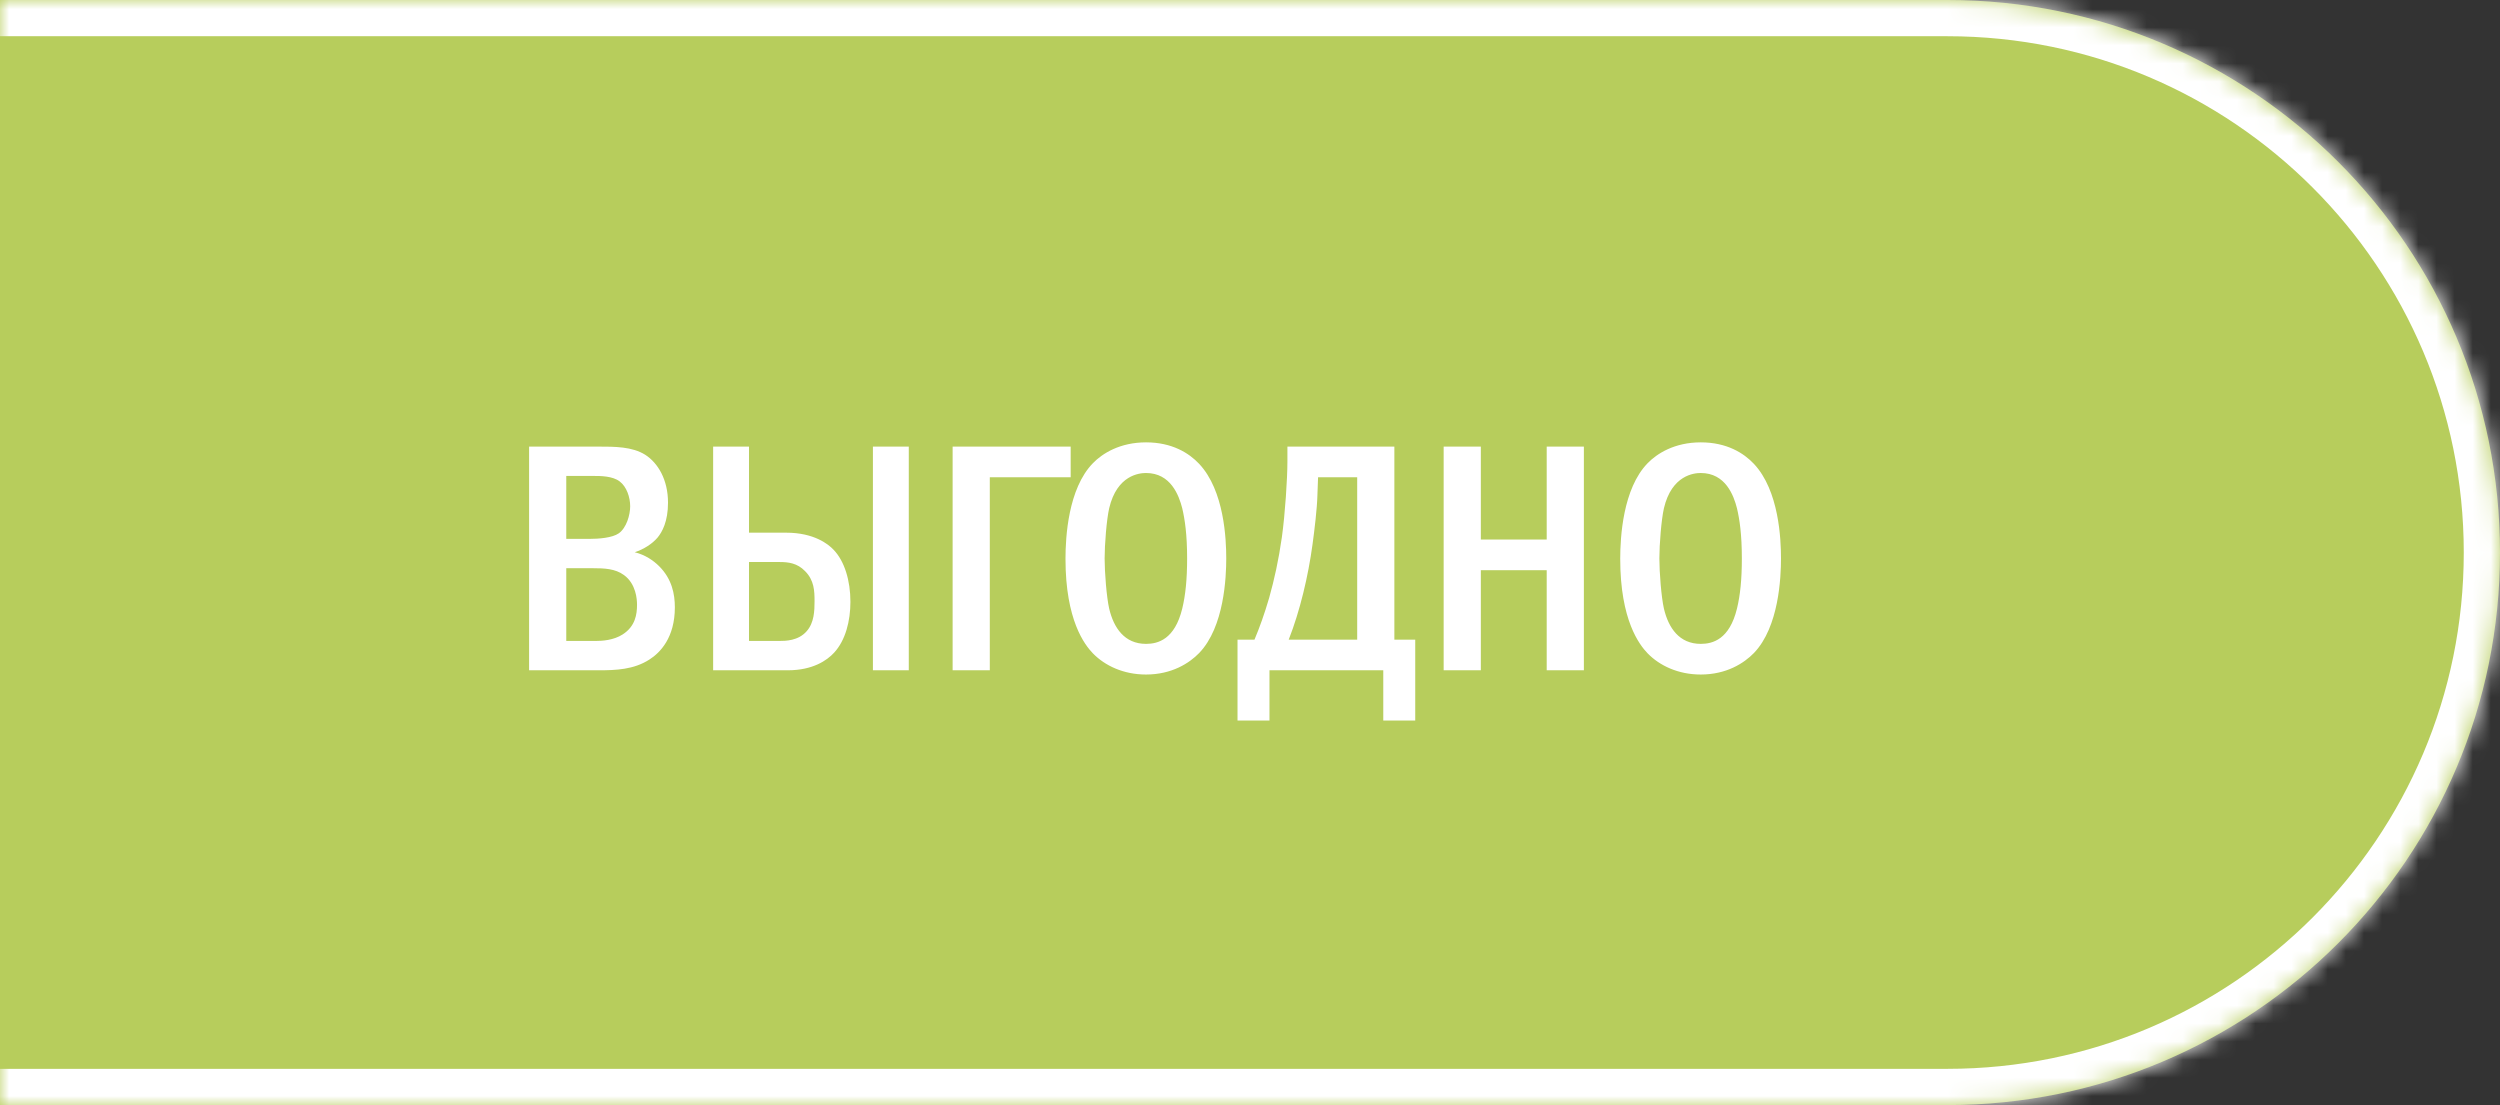
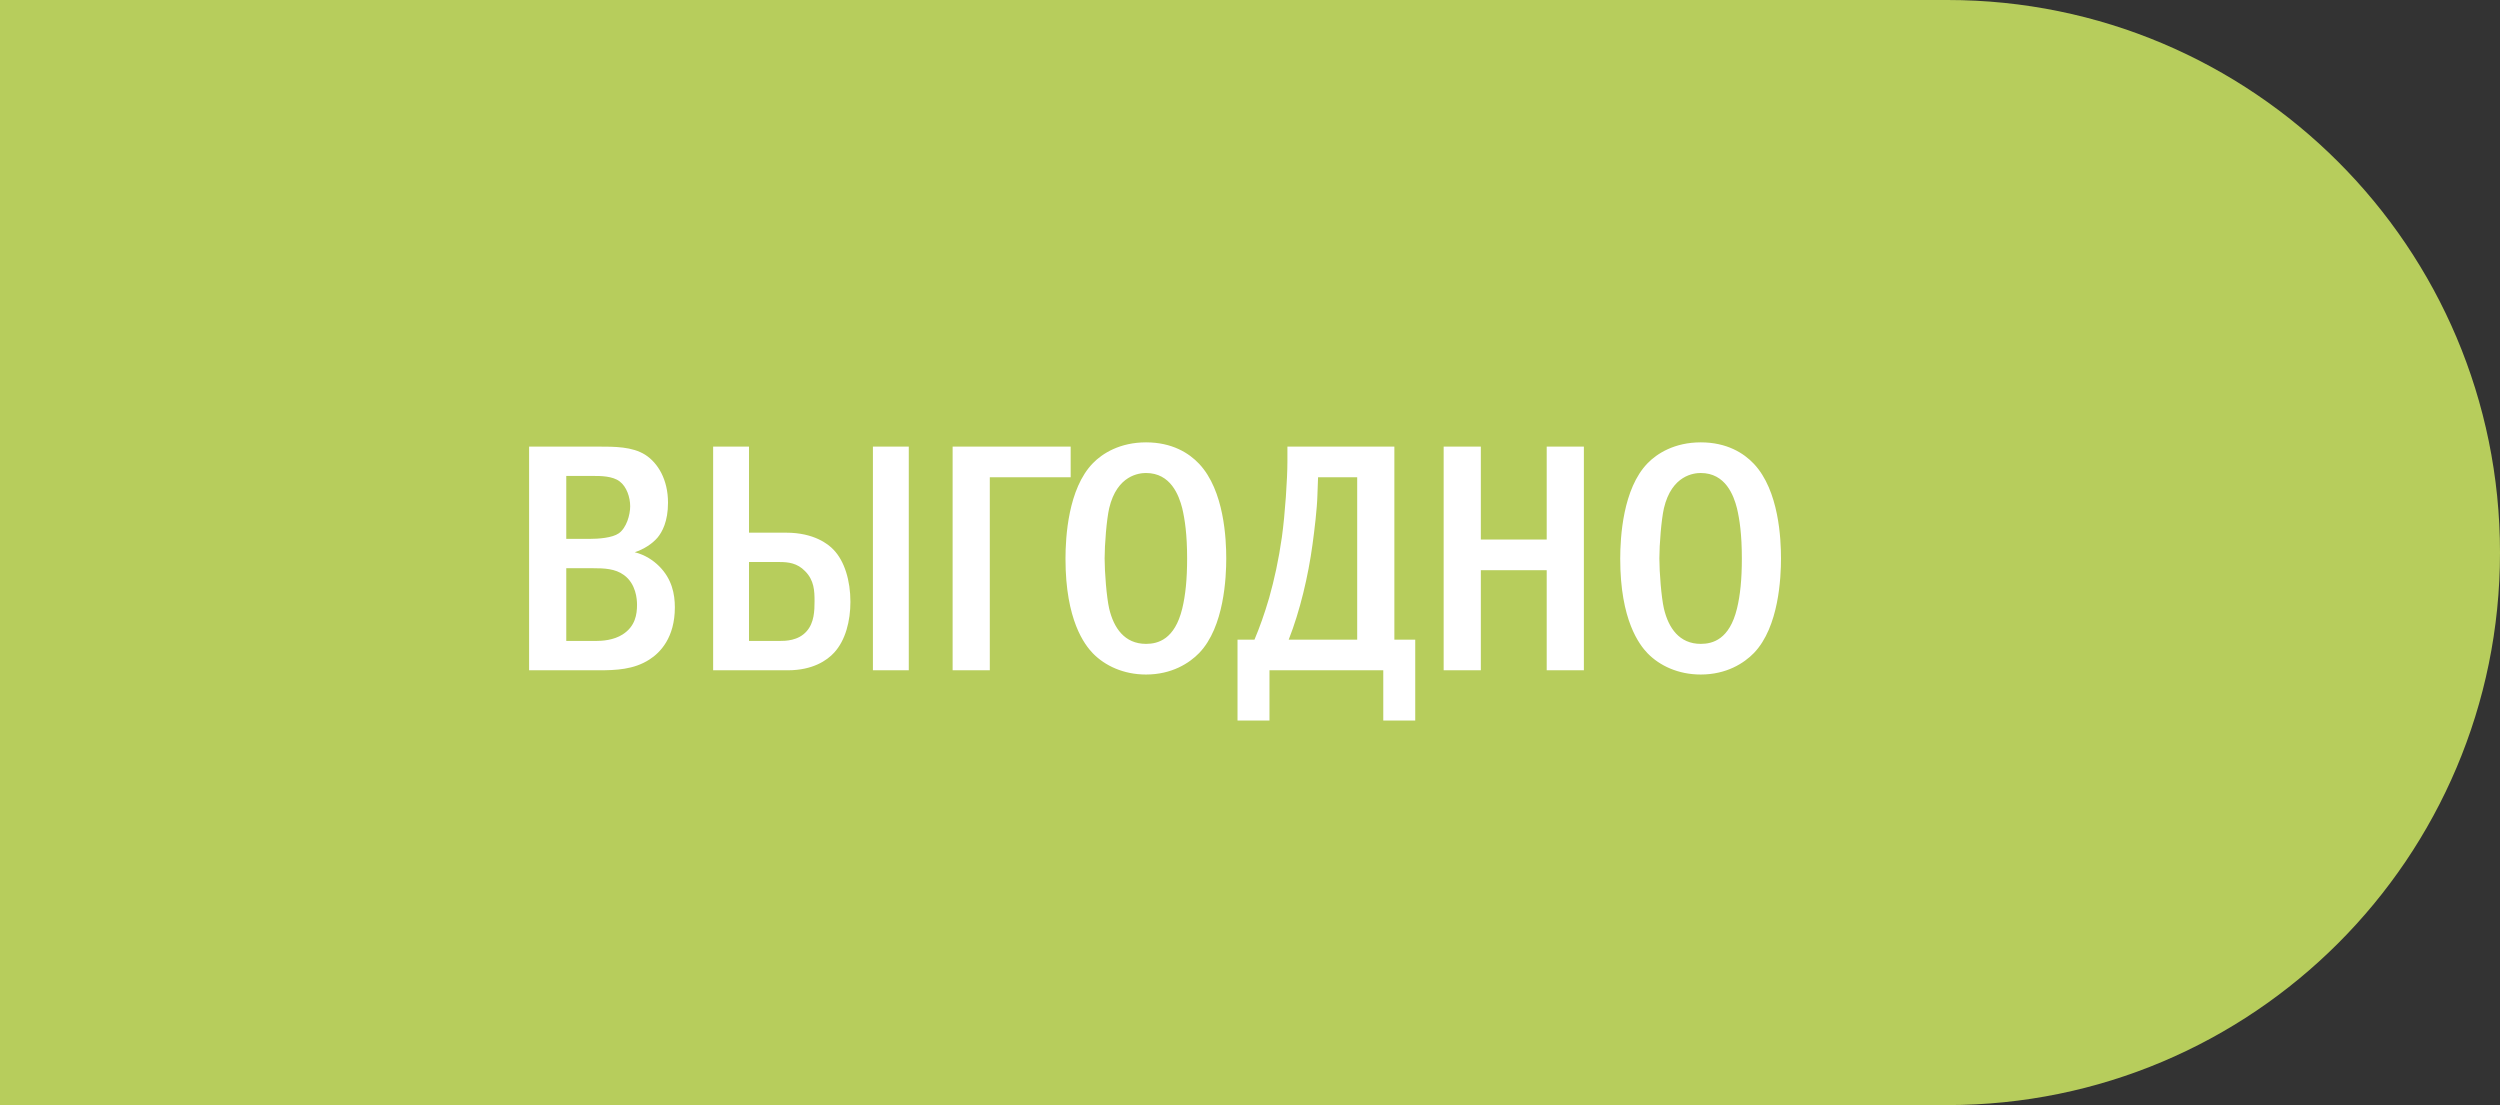
<svg xmlns="http://www.w3.org/2000/svg" width="138" height="61" viewBox="0 0 138 61" fill="none">
  <rect x="0" y="0" width="138" height="61" fill="#333333" stroke="none" />
  <mask id="path-1-inside-1_4167_3455" fill="white">
-     <path d="M0 0H107.5C124.345 0 138 13.655 138 30.5V30.5C138 47.345 124.345 61 107.5 61H0V0Z" />
-   </mask>
+     </mask>
  <path d="M0 0H107.5C124.345 0 138 13.655 138 30.5V30.5C138 47.345 124.345 61 107.5 61H0V0Z" fill="#B7CD5C" />
-   <path d="M0 -2H107.5C125.449 -2 140 12.551 140 30.5H136C136 14.76 123.24 2 107.5 2H0V-2ZM140 30.5C140 48.449 125.449 63 107.5 63H0V59H107.5C123.24 59 136 46.24 136 30.5H140ZM0 61V0V61ZM107.5 -2C125.449 -2 140 12.551 140 30.5C140 48.449 125.449 63 107.5 63V59C123.24 59 136 46.24 136 30.5C136 14.76 123.24 2 107.5 2V-2Z" fill="white" mask="url(#path-1-inside-1_4167_3455)" />
  <path d="M29.206 24.652H32.986C33.94 24.652 34.894 24.652 35.614 25.102C36.316 25.552 36.874 26.47 36.874 27.748C36.874 28.792 36.55 29.368 36.298 29.674C35.992 30.034 35.524 30.322 35.038 30.484C35.614 30.628 36.064 30.934 36.388 31.258C37.09 31.96 37.252 32.788 37.252 33.526C37.252 35.2 36.442 36.028 35.848 36.406C34.984 36.964 33.994 37 33.04 37H29.206V24.652ZM31.258 29.746H32.554C33.04 29.746 33.796 29.692 34.156 29.44C34.588 29.134 34.786 28.414 34.786 27.946C34.786 27.442 34.588 26.866 34.21 26.578C33.814 26.272 33.148 26.272 32.752 26.272H31.258V29.746ZM31.258 35.38H32.896C33.238 35.38 33.868 35.344 34.372 35.02C35.074 34.57 35.164 33.904 35.164 33.382C35.164 33.076 35.11 32.23 34.444 31.744C33.958 31.384 33.328 31.366 32.752 31.366H31.258V35.38ZM50.165 24.652V37H48.185V24.652H50.165ZM39.365 24.652H41.345V29.404H43.397C44.927 29.404 45.719 30.034 46.007 30.34C46.619 30.97 46.943 32.05 46.943 33.22C46.943 34.282 46.673 35.344 46.043 36.028C45.647 36.46 44.855 37 43.487 37H39.365V24.652ZM41.345 31.024V35.38H43.019C43.343 35.38 44.063 35.38 44.531 34.84C44.945 34.372 44.963 33.706 44.963 33.184C44.963 32.626 44.945 32.032 44.441 31.528C44.009 31.078 43.505 31.024 43.037 31.024H41.345ZM54.637 26.344V37H52.585V24.652H59.101V26.344H54.637ZM63.261 24.418C64.701 24.418 65.637 25.012 66.195 25.606C67.581 27.082 67.689 29.764 67.689 30.826C67.689 31.852 67.581 34.606 66.195 36.046C65.655 36.604 64.683 37.234 63.261 37.234C62.019 37.234 60.993 36.748 60.327 36.064C59.877 35.596 58.815 34.246 58.815 30.844C58.815 29.656 58.959 26.974 60.327 25.57C60.849 25.03 61.821 24.418 63.261 24.418ZM63.261 26.11C62.901 26.11 61.659 26.218 61.227 28.054C61.083 28.684 60.975 30.07 60.975 30.826C60.975 31.582 61.083 32.968 61.227 33.598C61.479 34.66 62.073 35.542 63.261 35.542C63.927 35.542 64.845 35.29 65.259 33.598C65.439 32.86 65.529 31.978 65.529 30.826C65.529 29.494 65.403 28.666 65.259 28.054C65.079 27.352 64.629 26.11 63.261 26.11ZM71.065 24.652H76.969V35.308H78.121V39.772H76.357V37H70.075V39.772H68.311V35.308H69.247C69.535 34.624 69.787 33.922 70.057 33.004C70.345 31.978 70.579 30.916 70.759 29.656C70.939 28.36 71.065 26.416 71.065 25.48V24.652ZM72.757 26.344L72.721 27.334C72.703 28.072 72.559 29.26 72.451 30.052C72.217 31.78 71.767 33.706 71.137 35.308H74.917V26.344H72.757ZM79.69 24.652H81.742V29.782H85.378V24.652H87.43V37H85.378V31.474H81.742V37H79.69V24.652ZM93.882 24.418C95.323 24.418 96.258 25.012 96.817 25.606C98.203 27.082 98.311 29.764 98.311 30.826C98.311 31.852 98.203 34.606 96.817 36.046C96.276 36.604 95.305 37.234 93.882 37.234C92.641 37.234 91.615 36.748 90.948 36.064C90.499 35.596 89.436 34.246 89.436 30.844C89.436 29.656 89.581 26.974 90.948 25.57C91.471 25.03 92.442 24.418 93.882 24.418ZM93.882 26.11C93.522 26.11 92.281 26.218 91.849 28.054C91.704 28.684 91.597 30.07 91.597 30.826C91.597 31.582 91.704 32.968 91.849 33.598C92.1 34.66 92.695 35.542 93.882 35.542C94.549 35.542 95.466 35.29 95.88 33.598C96.061 32.86 96.15 31.978 96.15 30.826C96.15 29.494 96.025 28.666 95.88 28.054C95.701 27.352 95.251 26.11 93.882 26.11Z" fill="white" />
</svg>